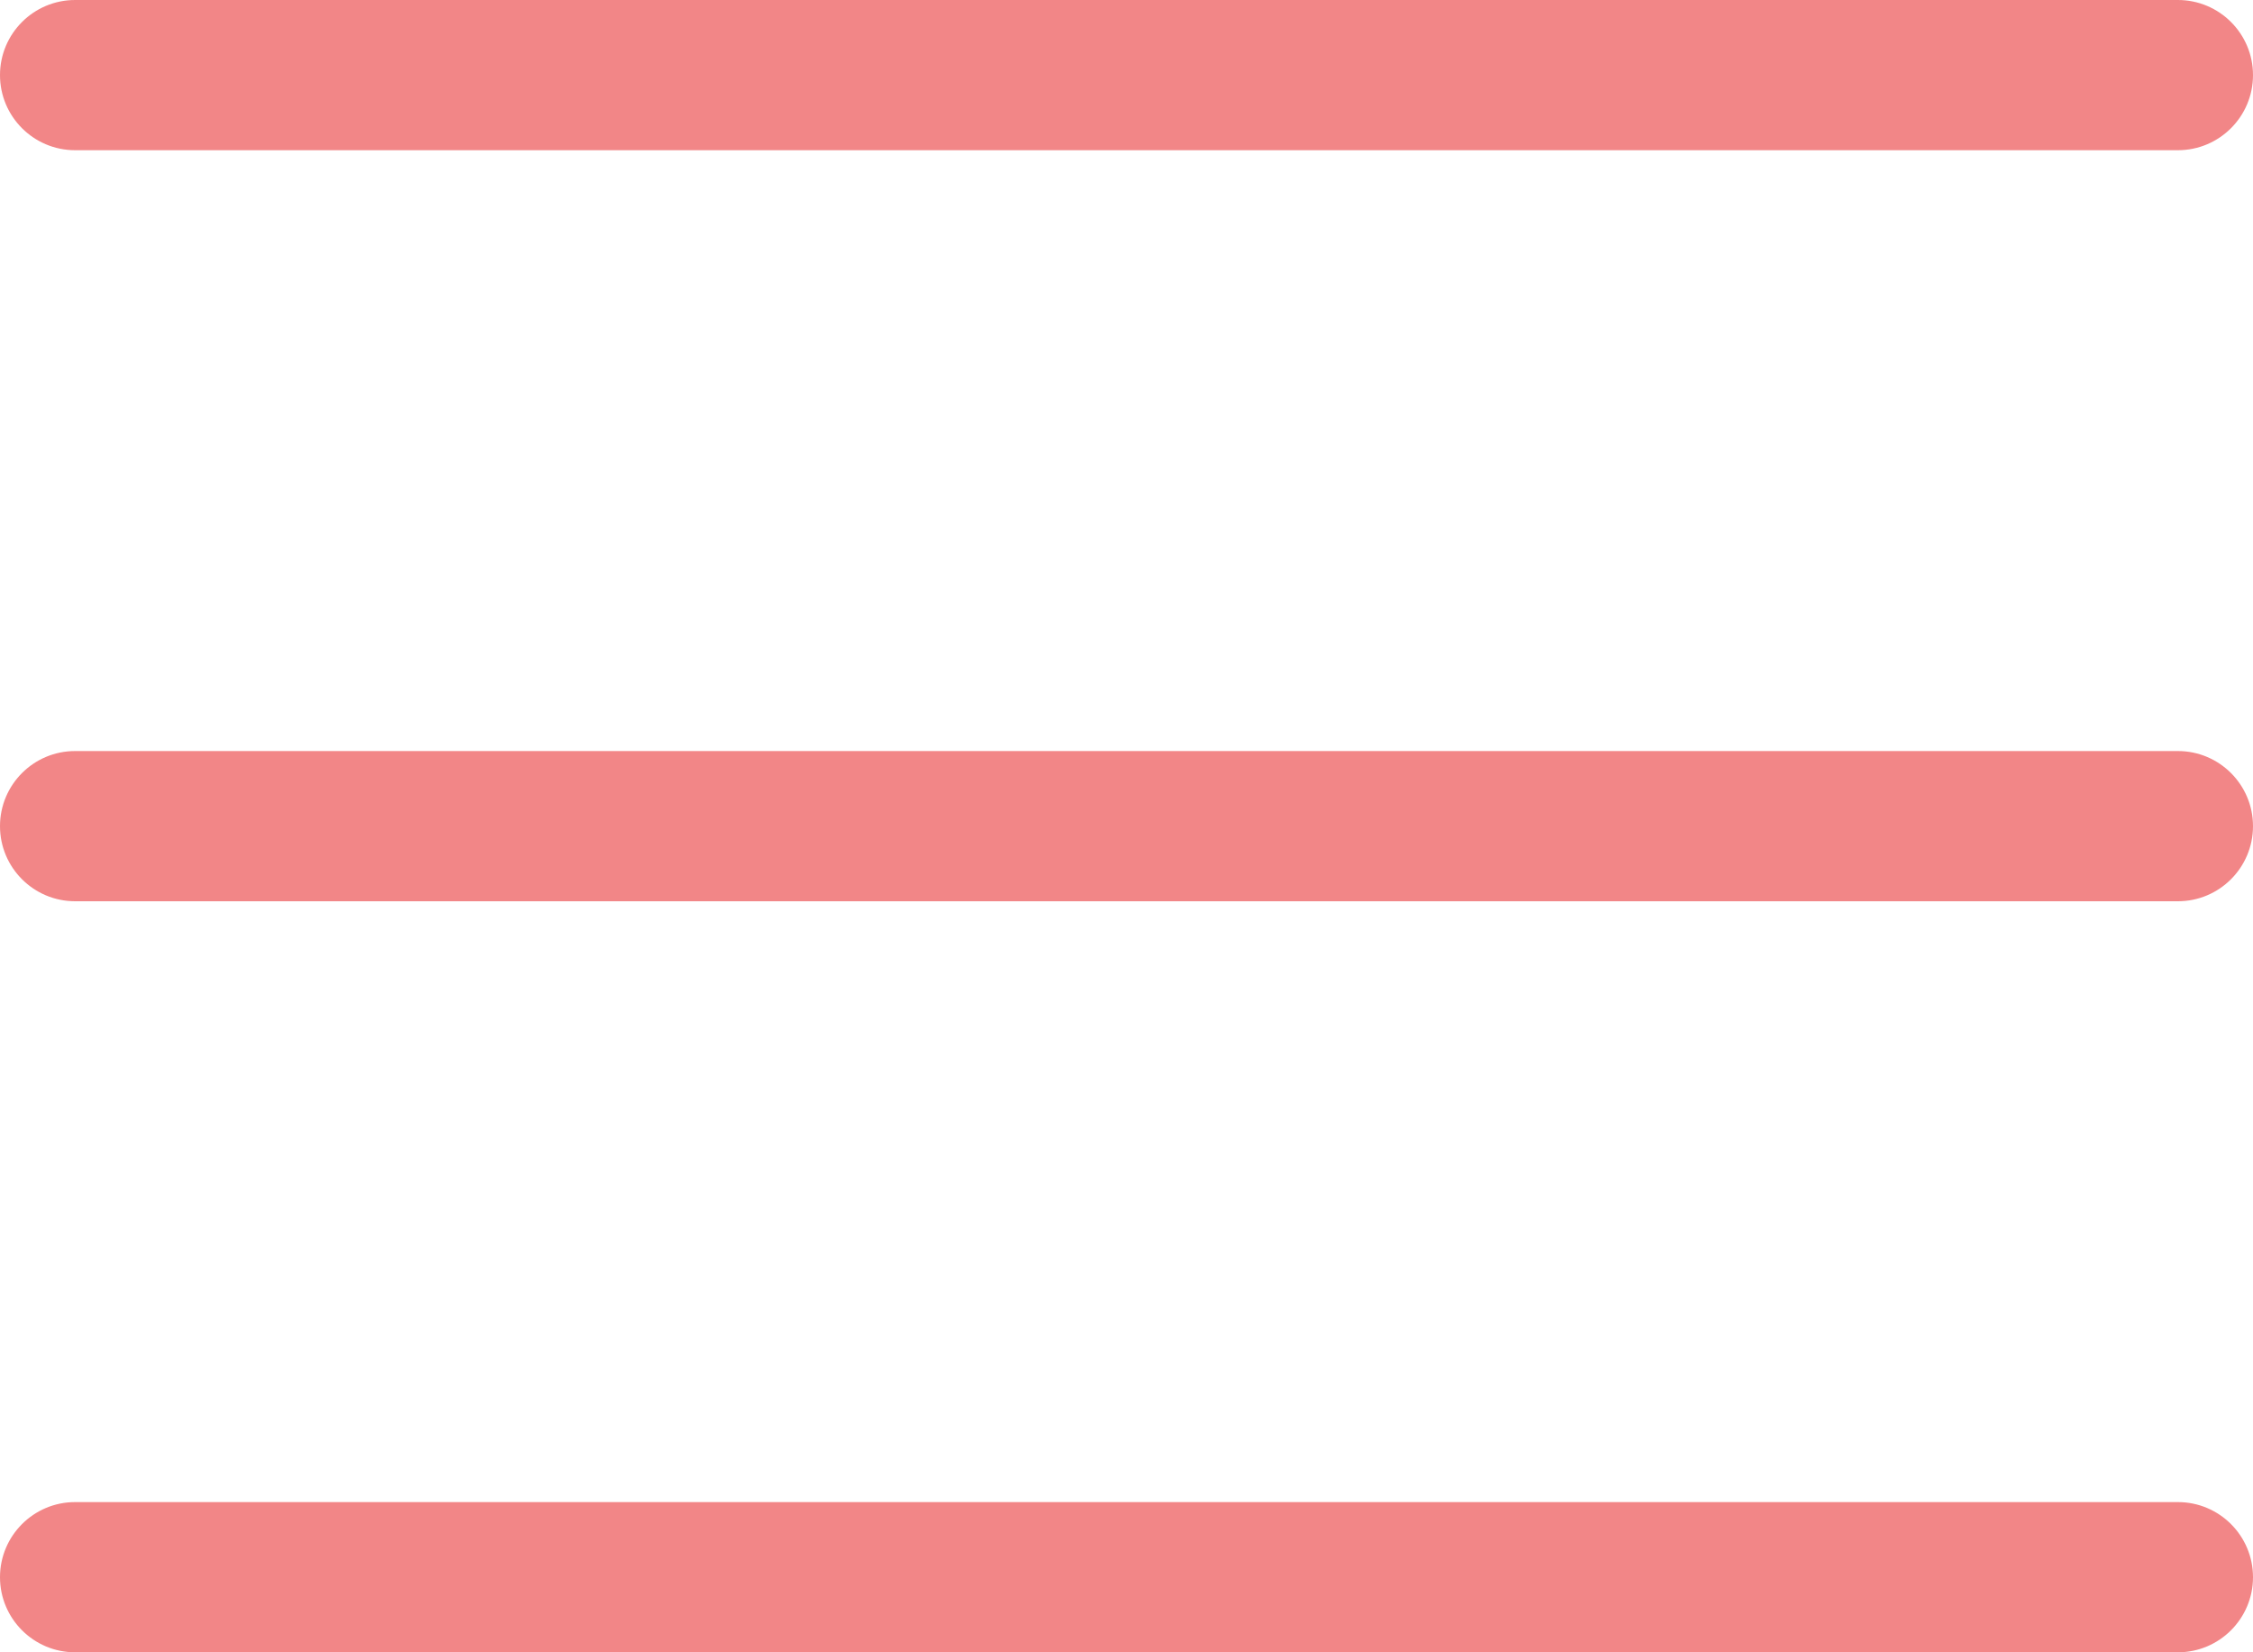
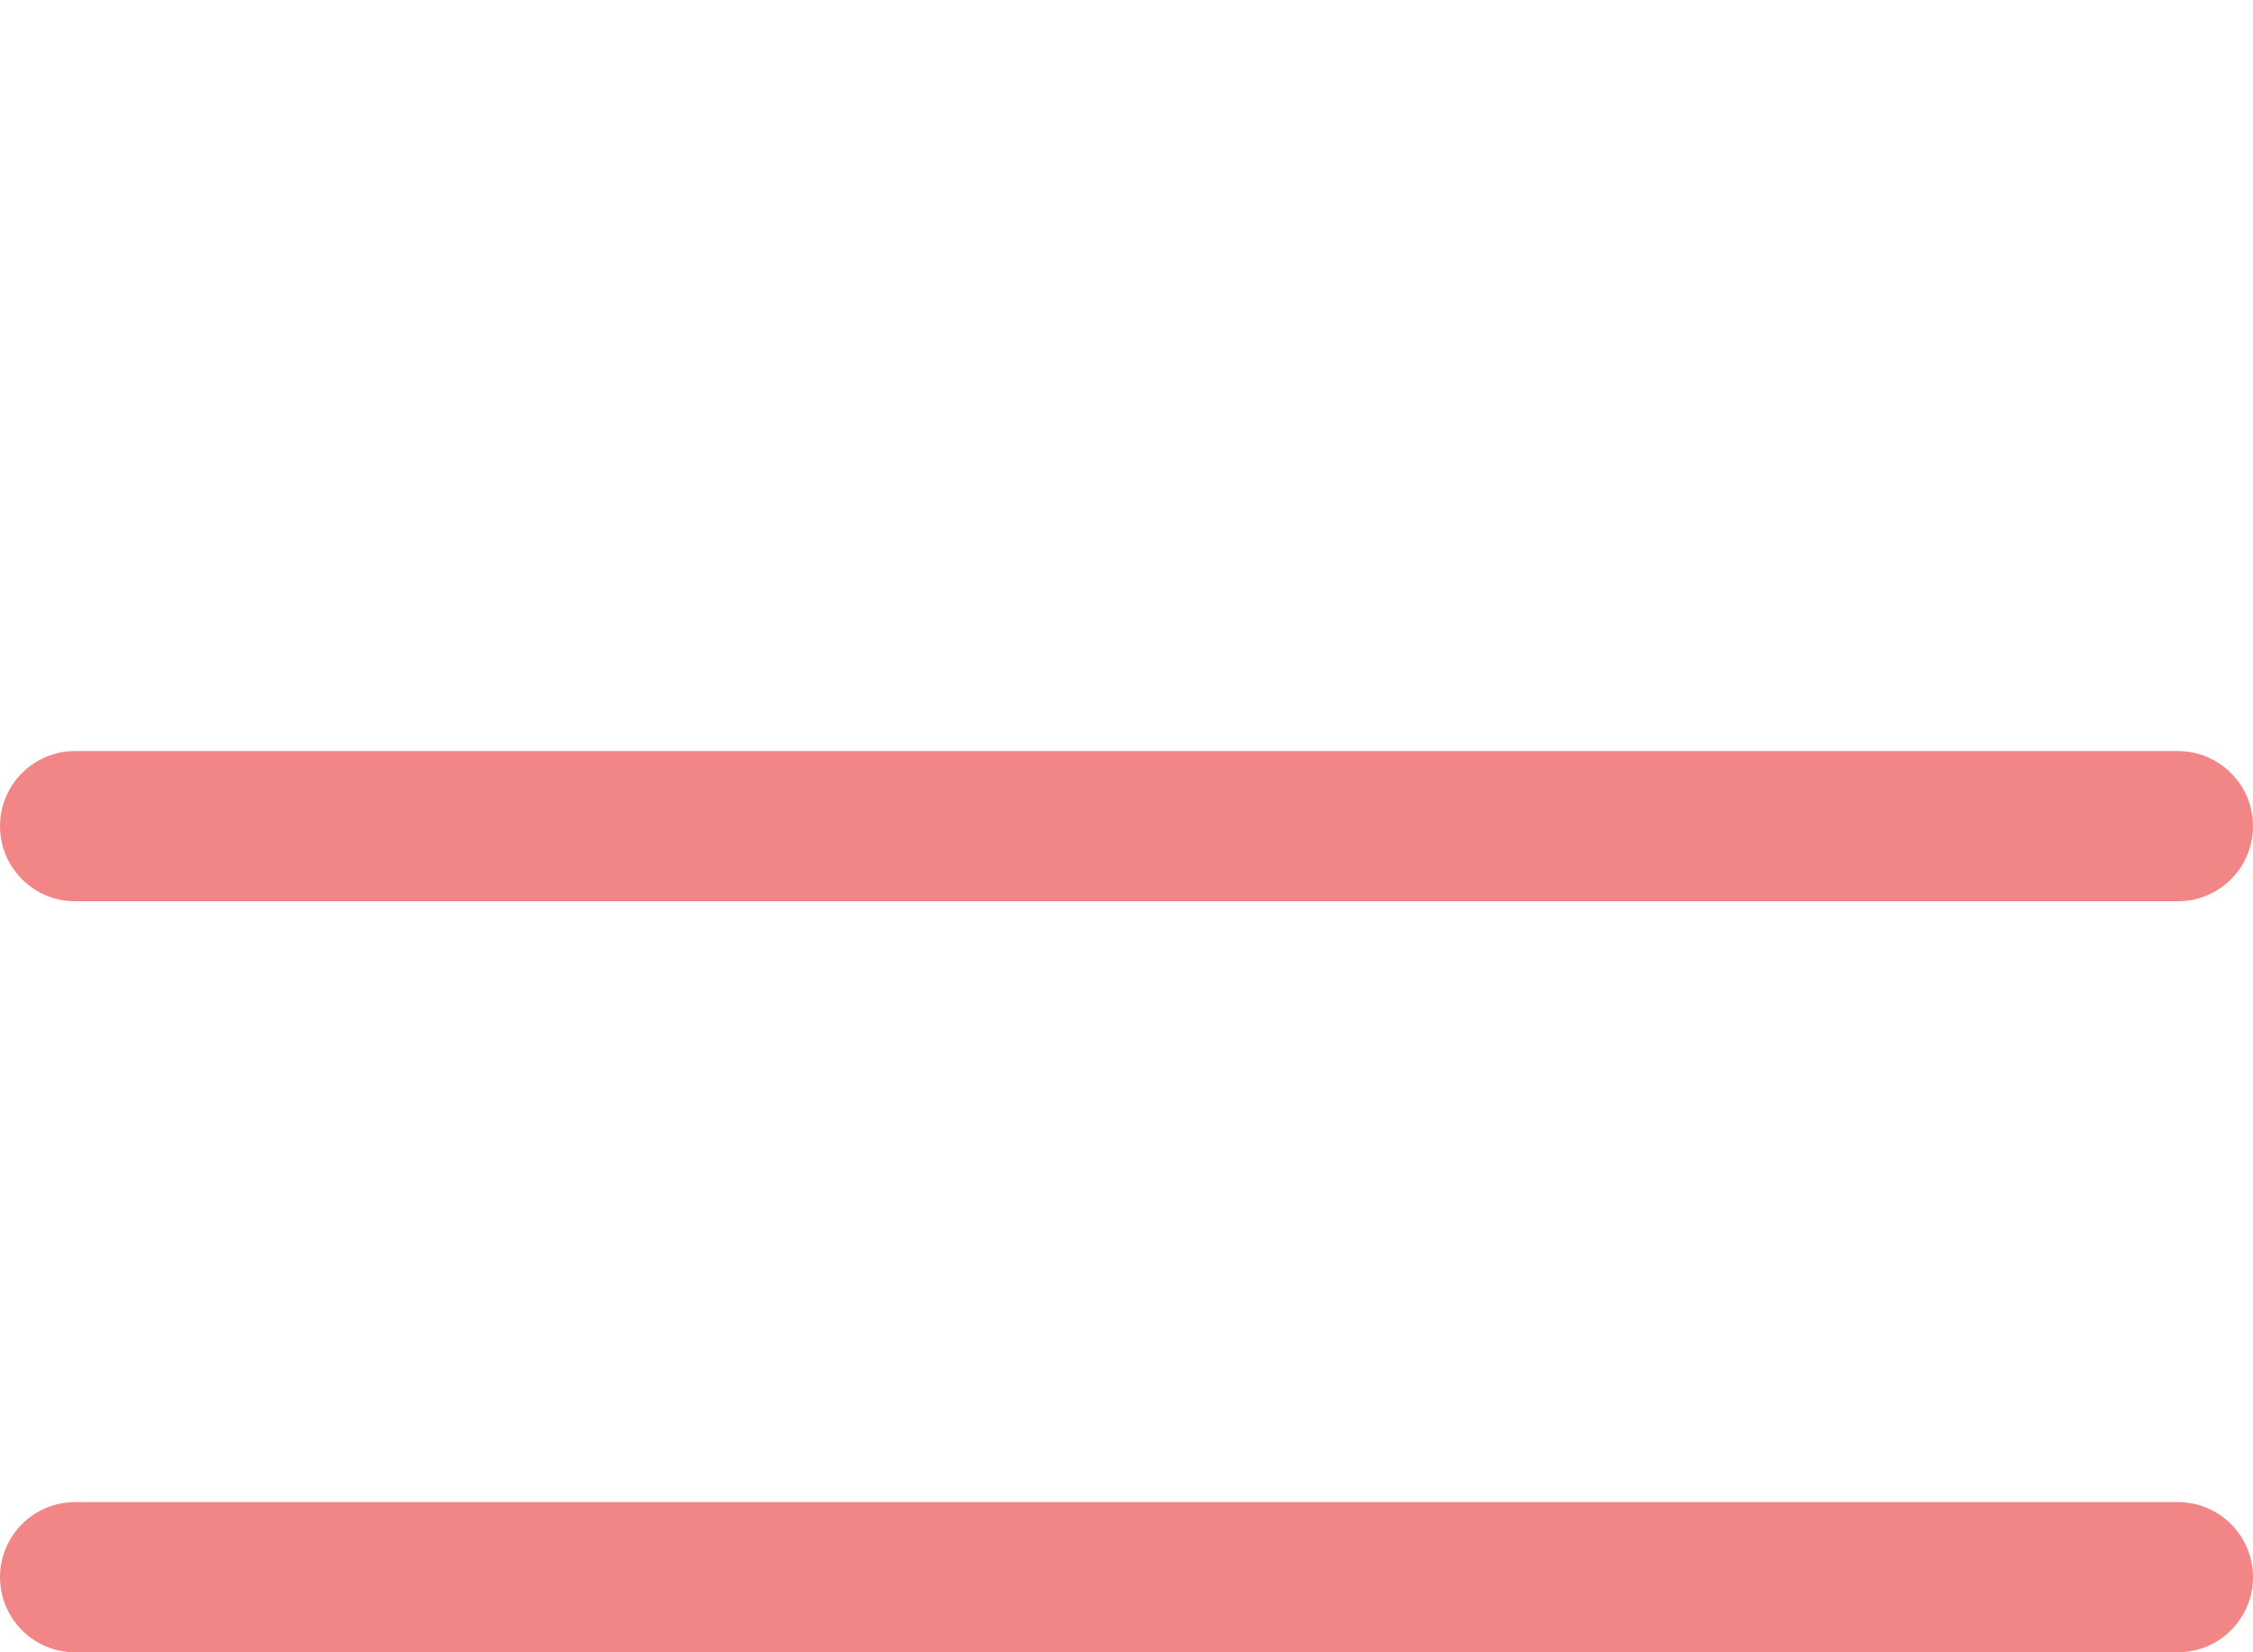
<svg xmlns="http://www.w3.org/2000/svg" width="30" height="22" viewBox="0 0 30 22" fill="none">
-   <path d="M29 0H1C0.448 0 0 0.448 0 1C0 1.552 0.448 2 1 2H29C29.552 2 30 1.552 30 1C30 0.448 29.552 0 29 0Z" fill="#F28687" />
  <path d="M29 10H1C0.448 10 0 10.448 0 11C0 11.552 0.448 12 1 12H29C29.552 12 30 11.552 30 11C30 10.448 29.552 10 29 10Z" fill="#F28687" />
  <path d="M29 20H1C0.448 20 0 20.448 0 21C0 21.552 0.448 22 1 22H29C29.552 22 30 21.552 30 21C30 20.448 29.552 20 29 20Z" fill="#F28687" />
</svg>